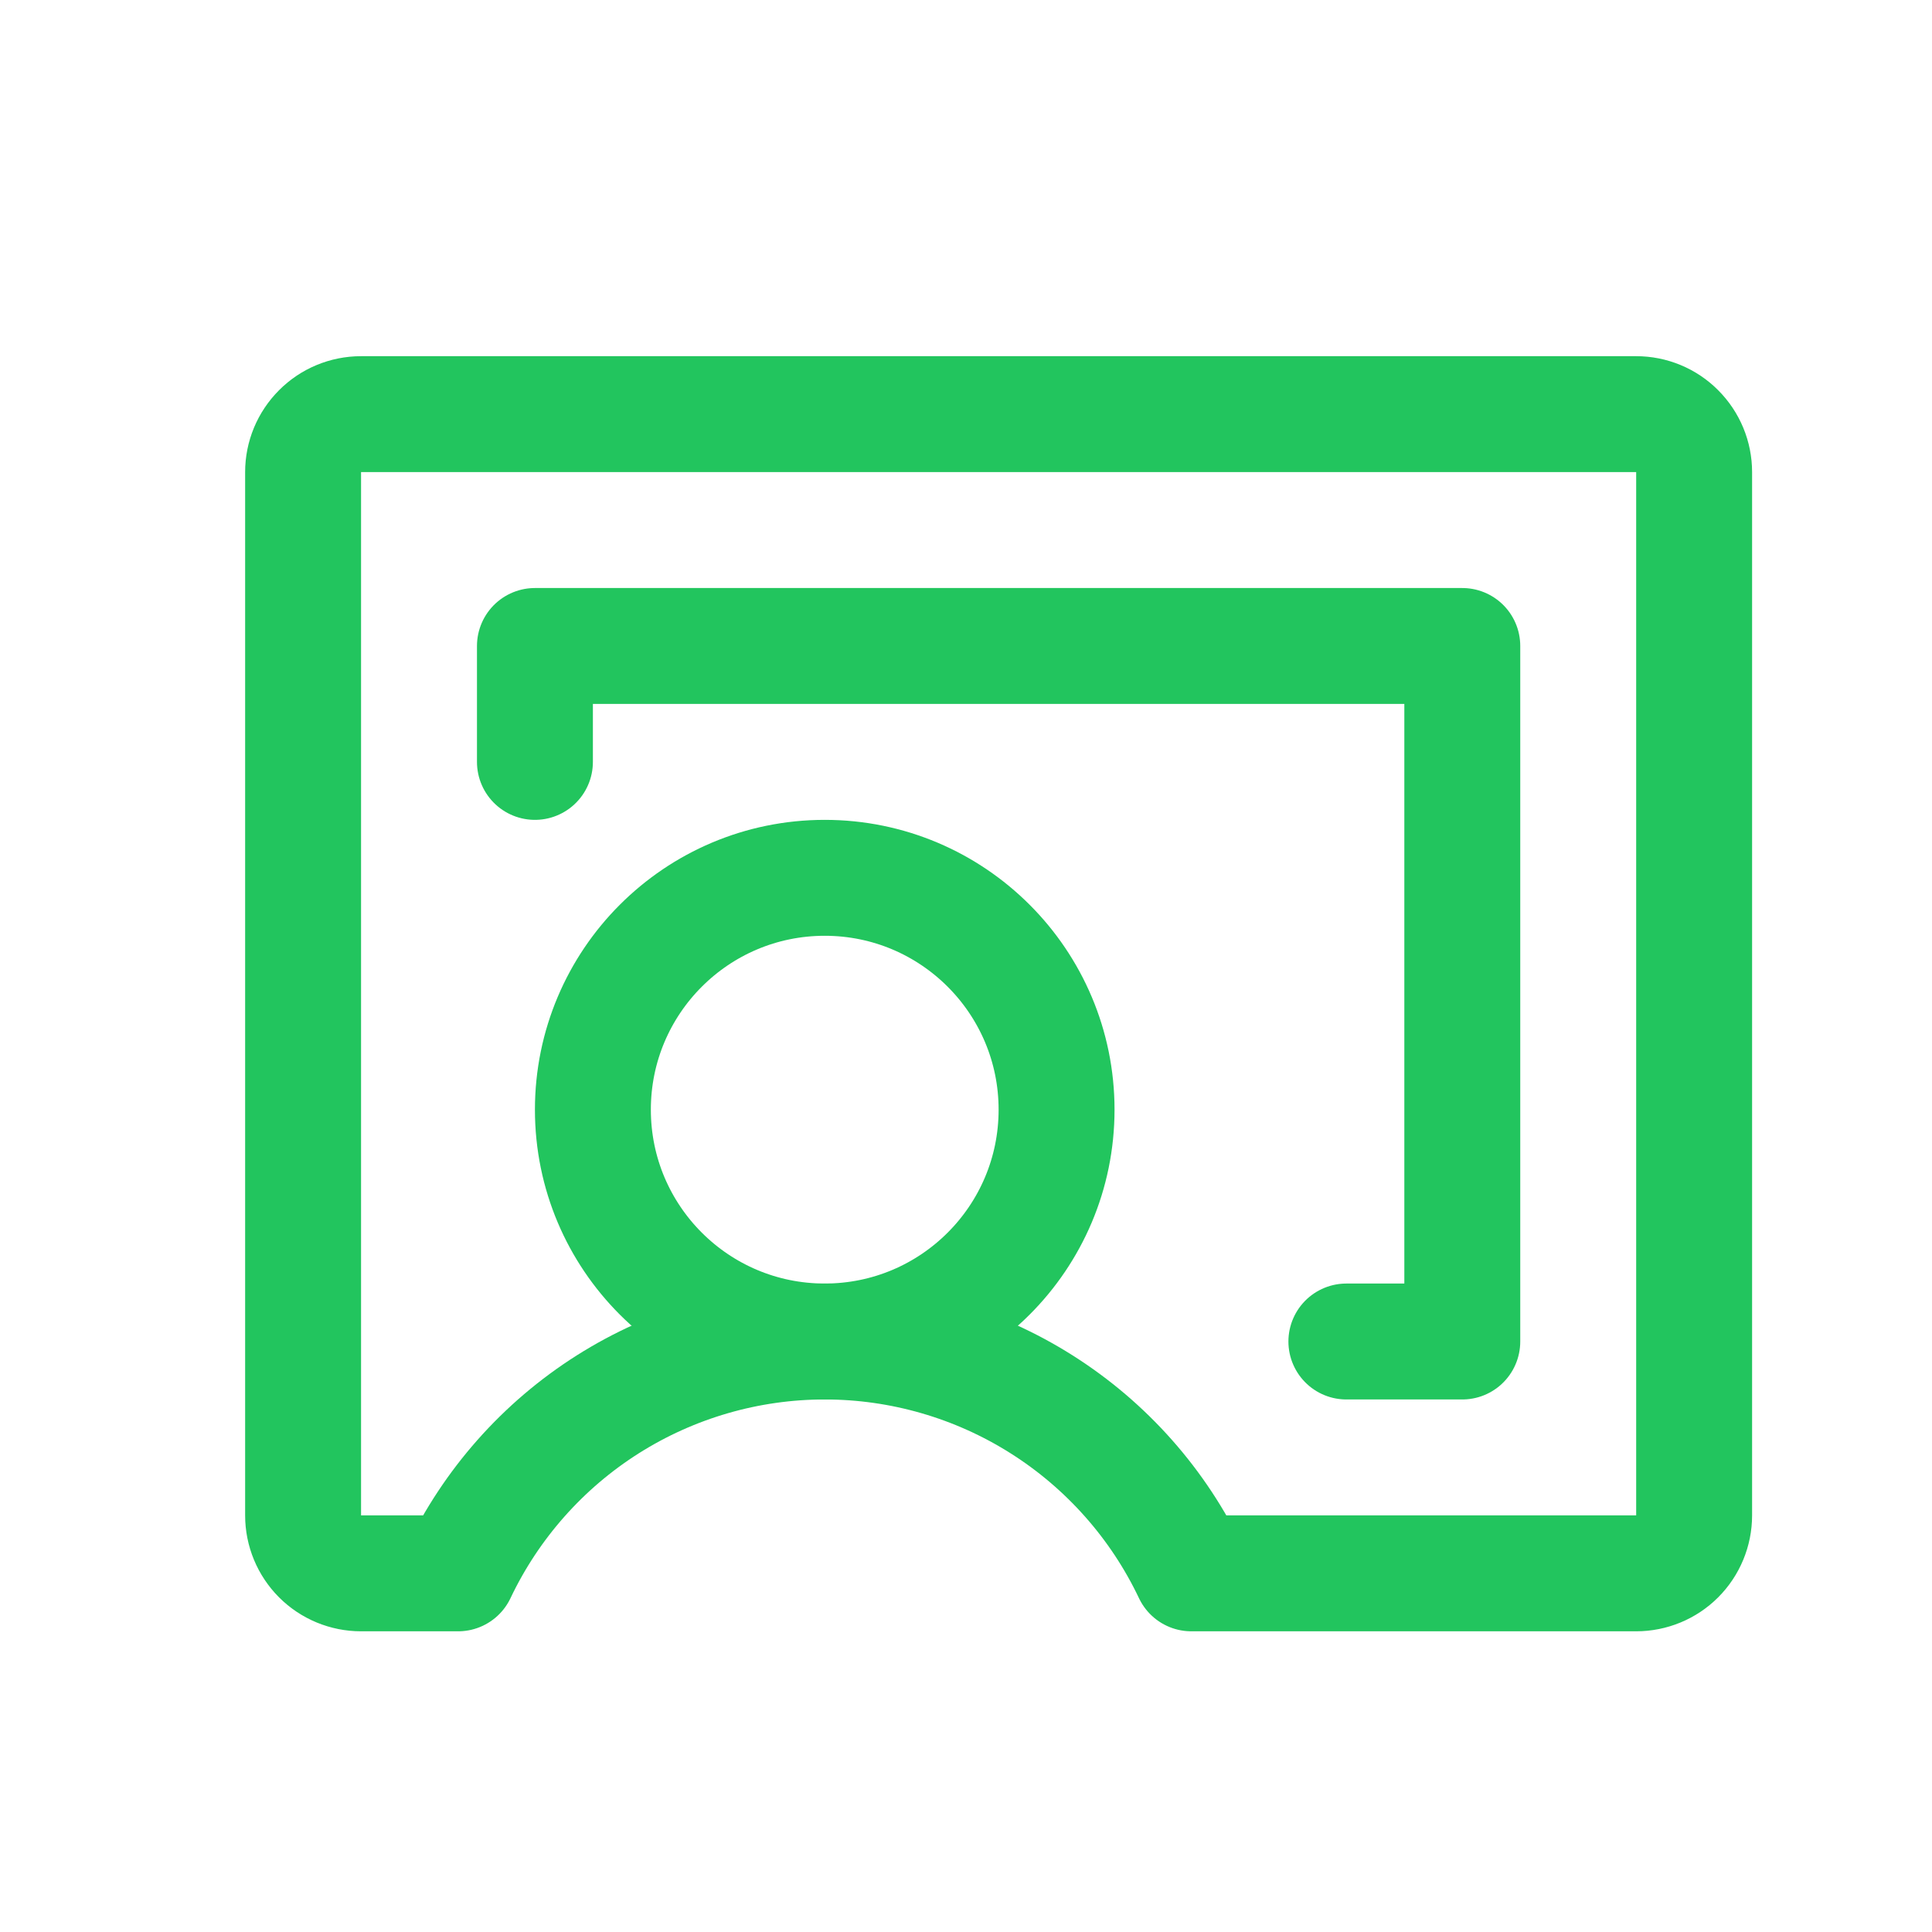
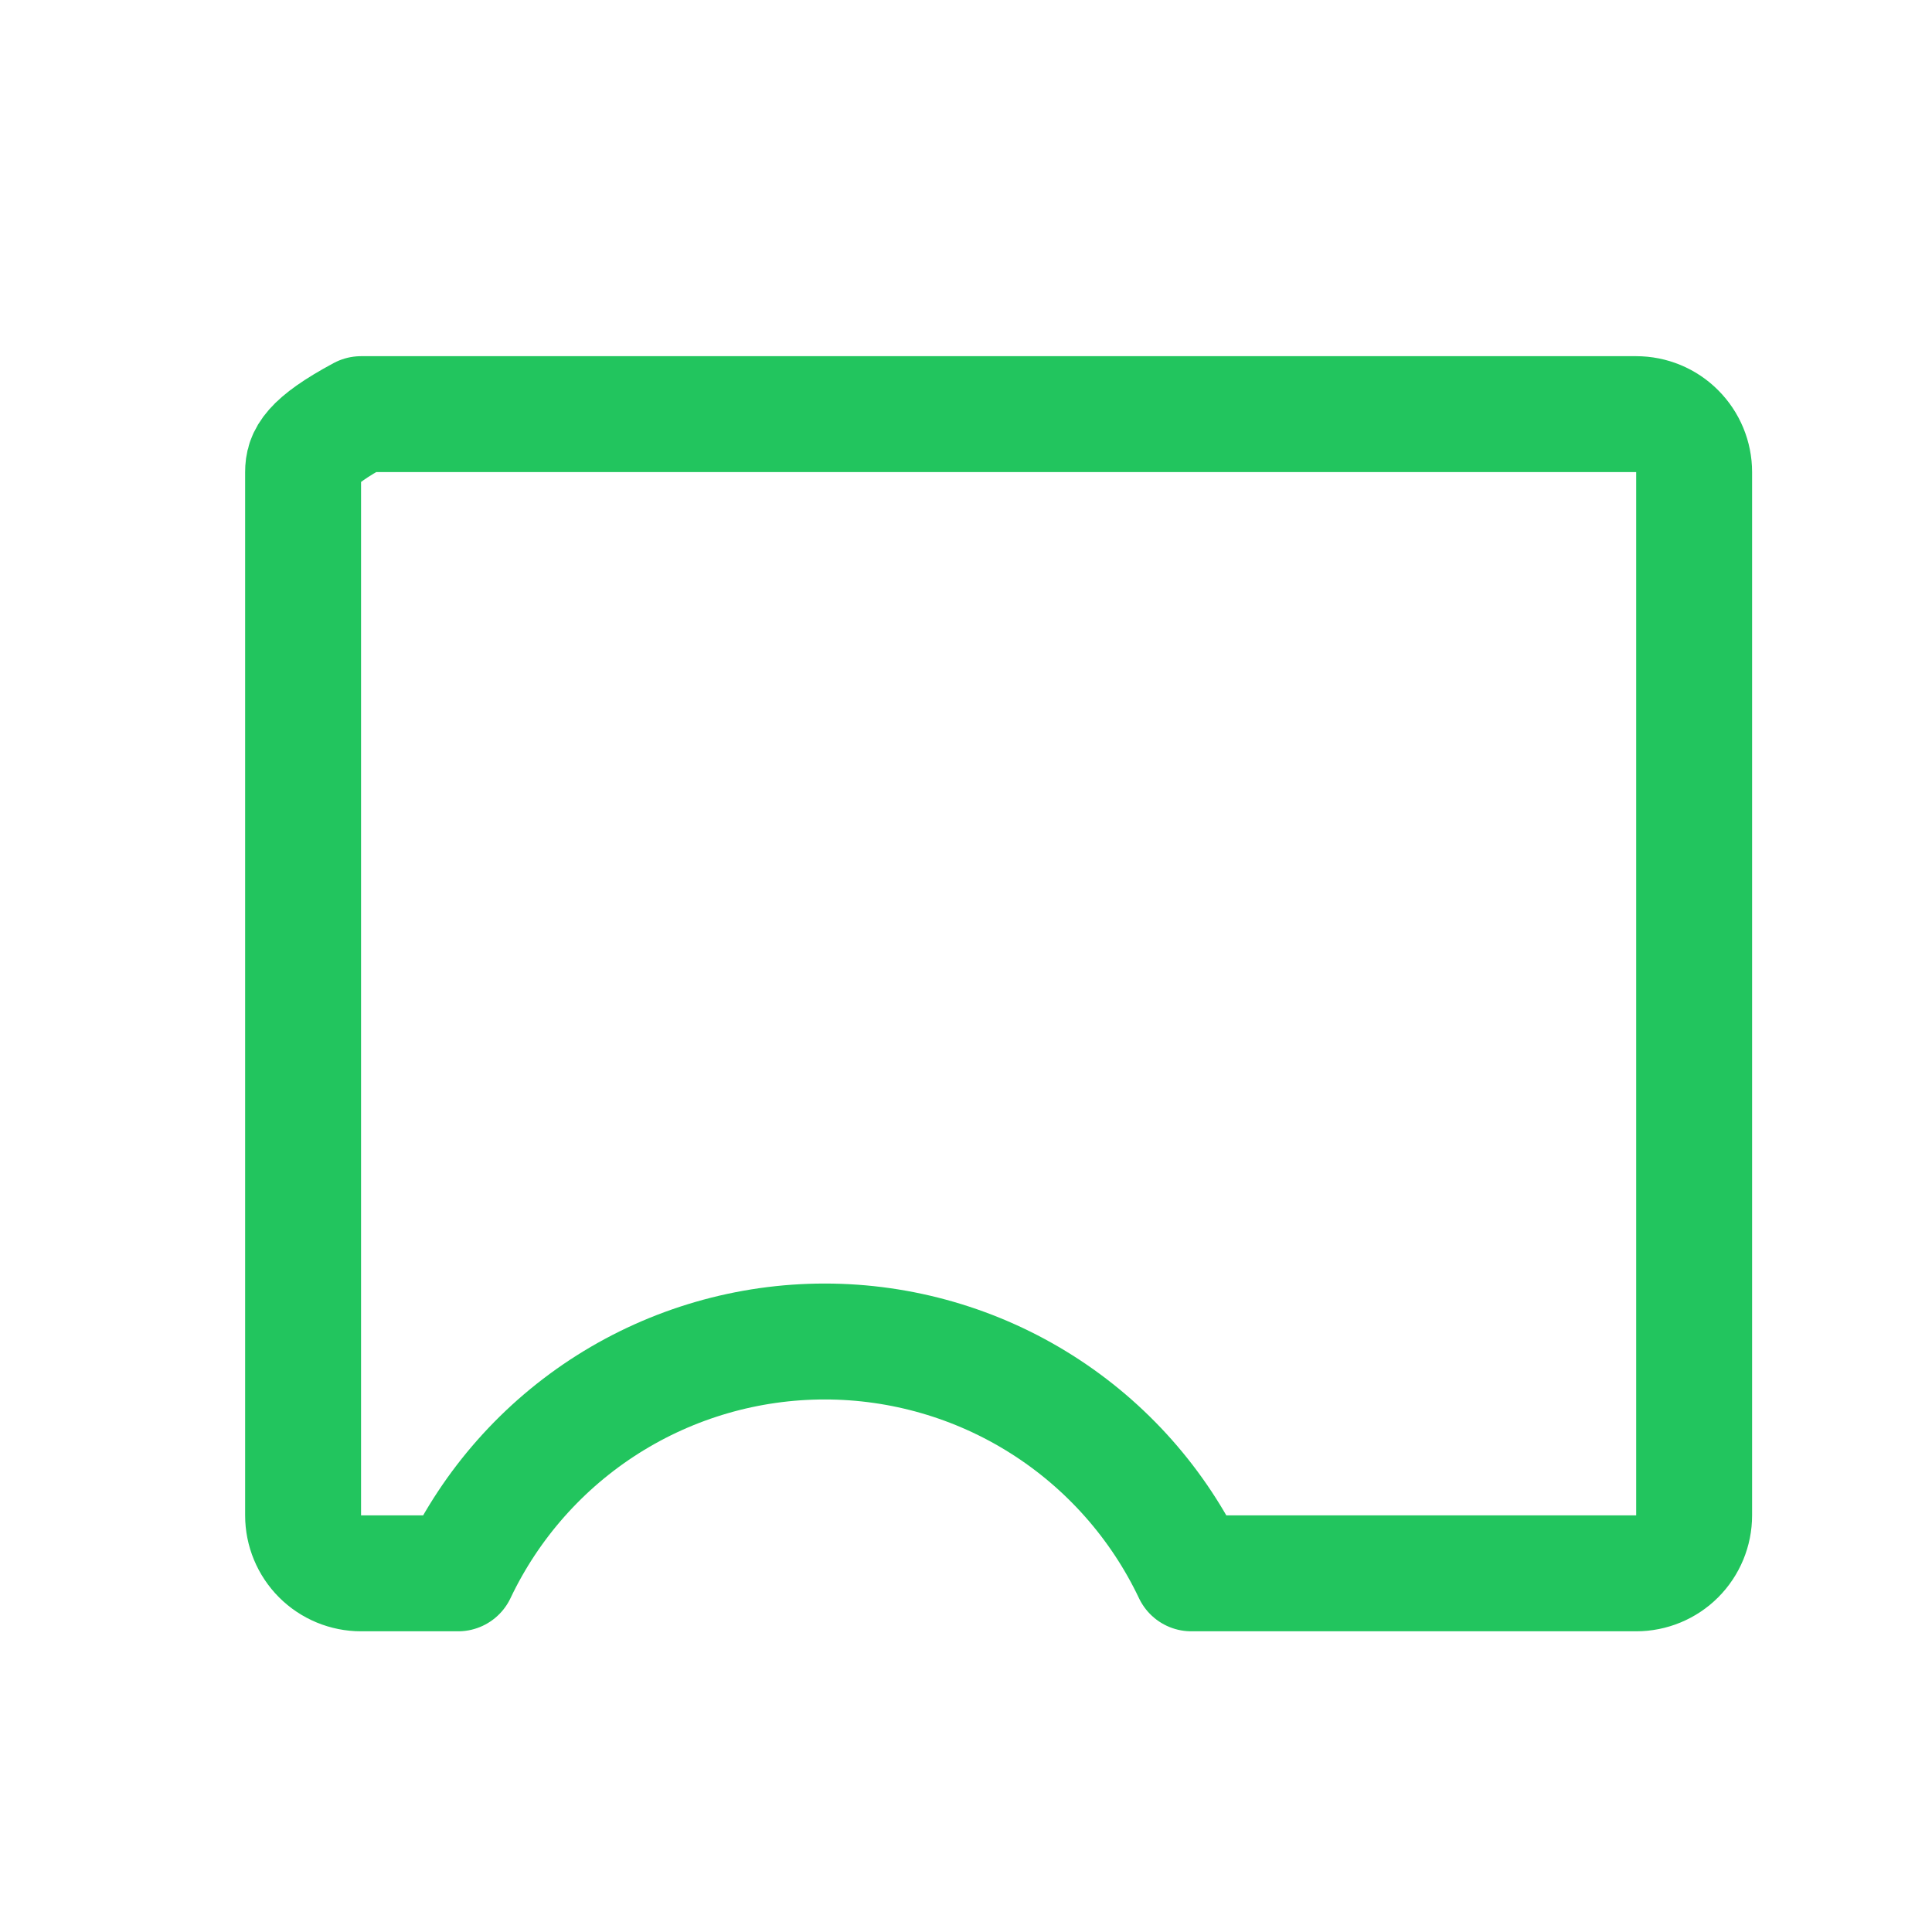
<svg xmlns="http://www.w3.org/2000/svg" width="25" height="25" viewBox="0 0 25 25" fill="none">
-   <path d="M10.672 17.359C12.329 17.359 13.672 16.016 13.672 14.359C13.672 12.703 12.329 11.359 10.672 11.359C9.015 11.359 7.672 12.703 7.672 14.359C7.672 16.016 9.015 17.359 10.672 17.359Z" stroke="#22C55E" stroke-width="1.5" stroke-linecap="round" stroke-linejoin="round" />
-   <path d="M5.928 20.359C6.354 19.462 7.026 18.703 7.865 18.172C8.705 17.641 9.678 17.359 10.672 17.359C11.665 17.359 12.639 17.641 13.478 18.172C14.318 18.703 14.99 19.462 15.416 20.359H21.172C21.371 20.359 21.562 20.28 21.702 20.14C21.843 19.999 21.922 19.808 21.922 19.609V6.109C21.922 5.91 21.843 5.72 21.702 5.579C21.562 5.438 21.371 5.359 21.172 5.359H4.672C4.473 5.359 4.282 5.438 4.142 5.579C4.001 5.72 3.922 5.91 3.922 6.109V19.609C3.922 19.808 4.001 19.999 4.142 20.14C4.282 20.28 4.473 20.359 4.672 20.359H5.928Z" stroke="#22C55E" stroke-width="1.5" stroke-linecap="round" stroke-linejoin="round" />
-   <path d="M17.422 17.359H18.922V8.359H6.922V9.859" stroke="#22C55E" stroke-width="1.5" stroke-linecap="round" stroke-linejoin="round" />
+   <path d="M5.928 20.359C6.354 19.462 7.026 18.703 7.865 18.172C8.705 17.641 9.678 17.359 10.672 17.359C11.665 17.359 12.639 17.641 13.478 18.172C14.318 18.703 14.99 19.462 15.416 20.359H21.172C21.371 20.359 21.562 20.28 21.702 20.14C21.843 19.999 21.922 19.808 21.922 19.609V6.109C21.922 5.91 21.843 5.72 21.702 5.579C21.562 5.438 21.371 5.359 21.172 5.359H4.672C4.001 5.72 3.922 5.91 3.922 6.109V19.609C3.922 19.808 4.001 19.999 4.142 20.14C4.282 20.28 4.473 20.359 4.672 20.359H5.928Z" stroke="#22C55E" stroke-width="1.5" stroke-linecap="round" stroke-linejoin="round" />
</svg>